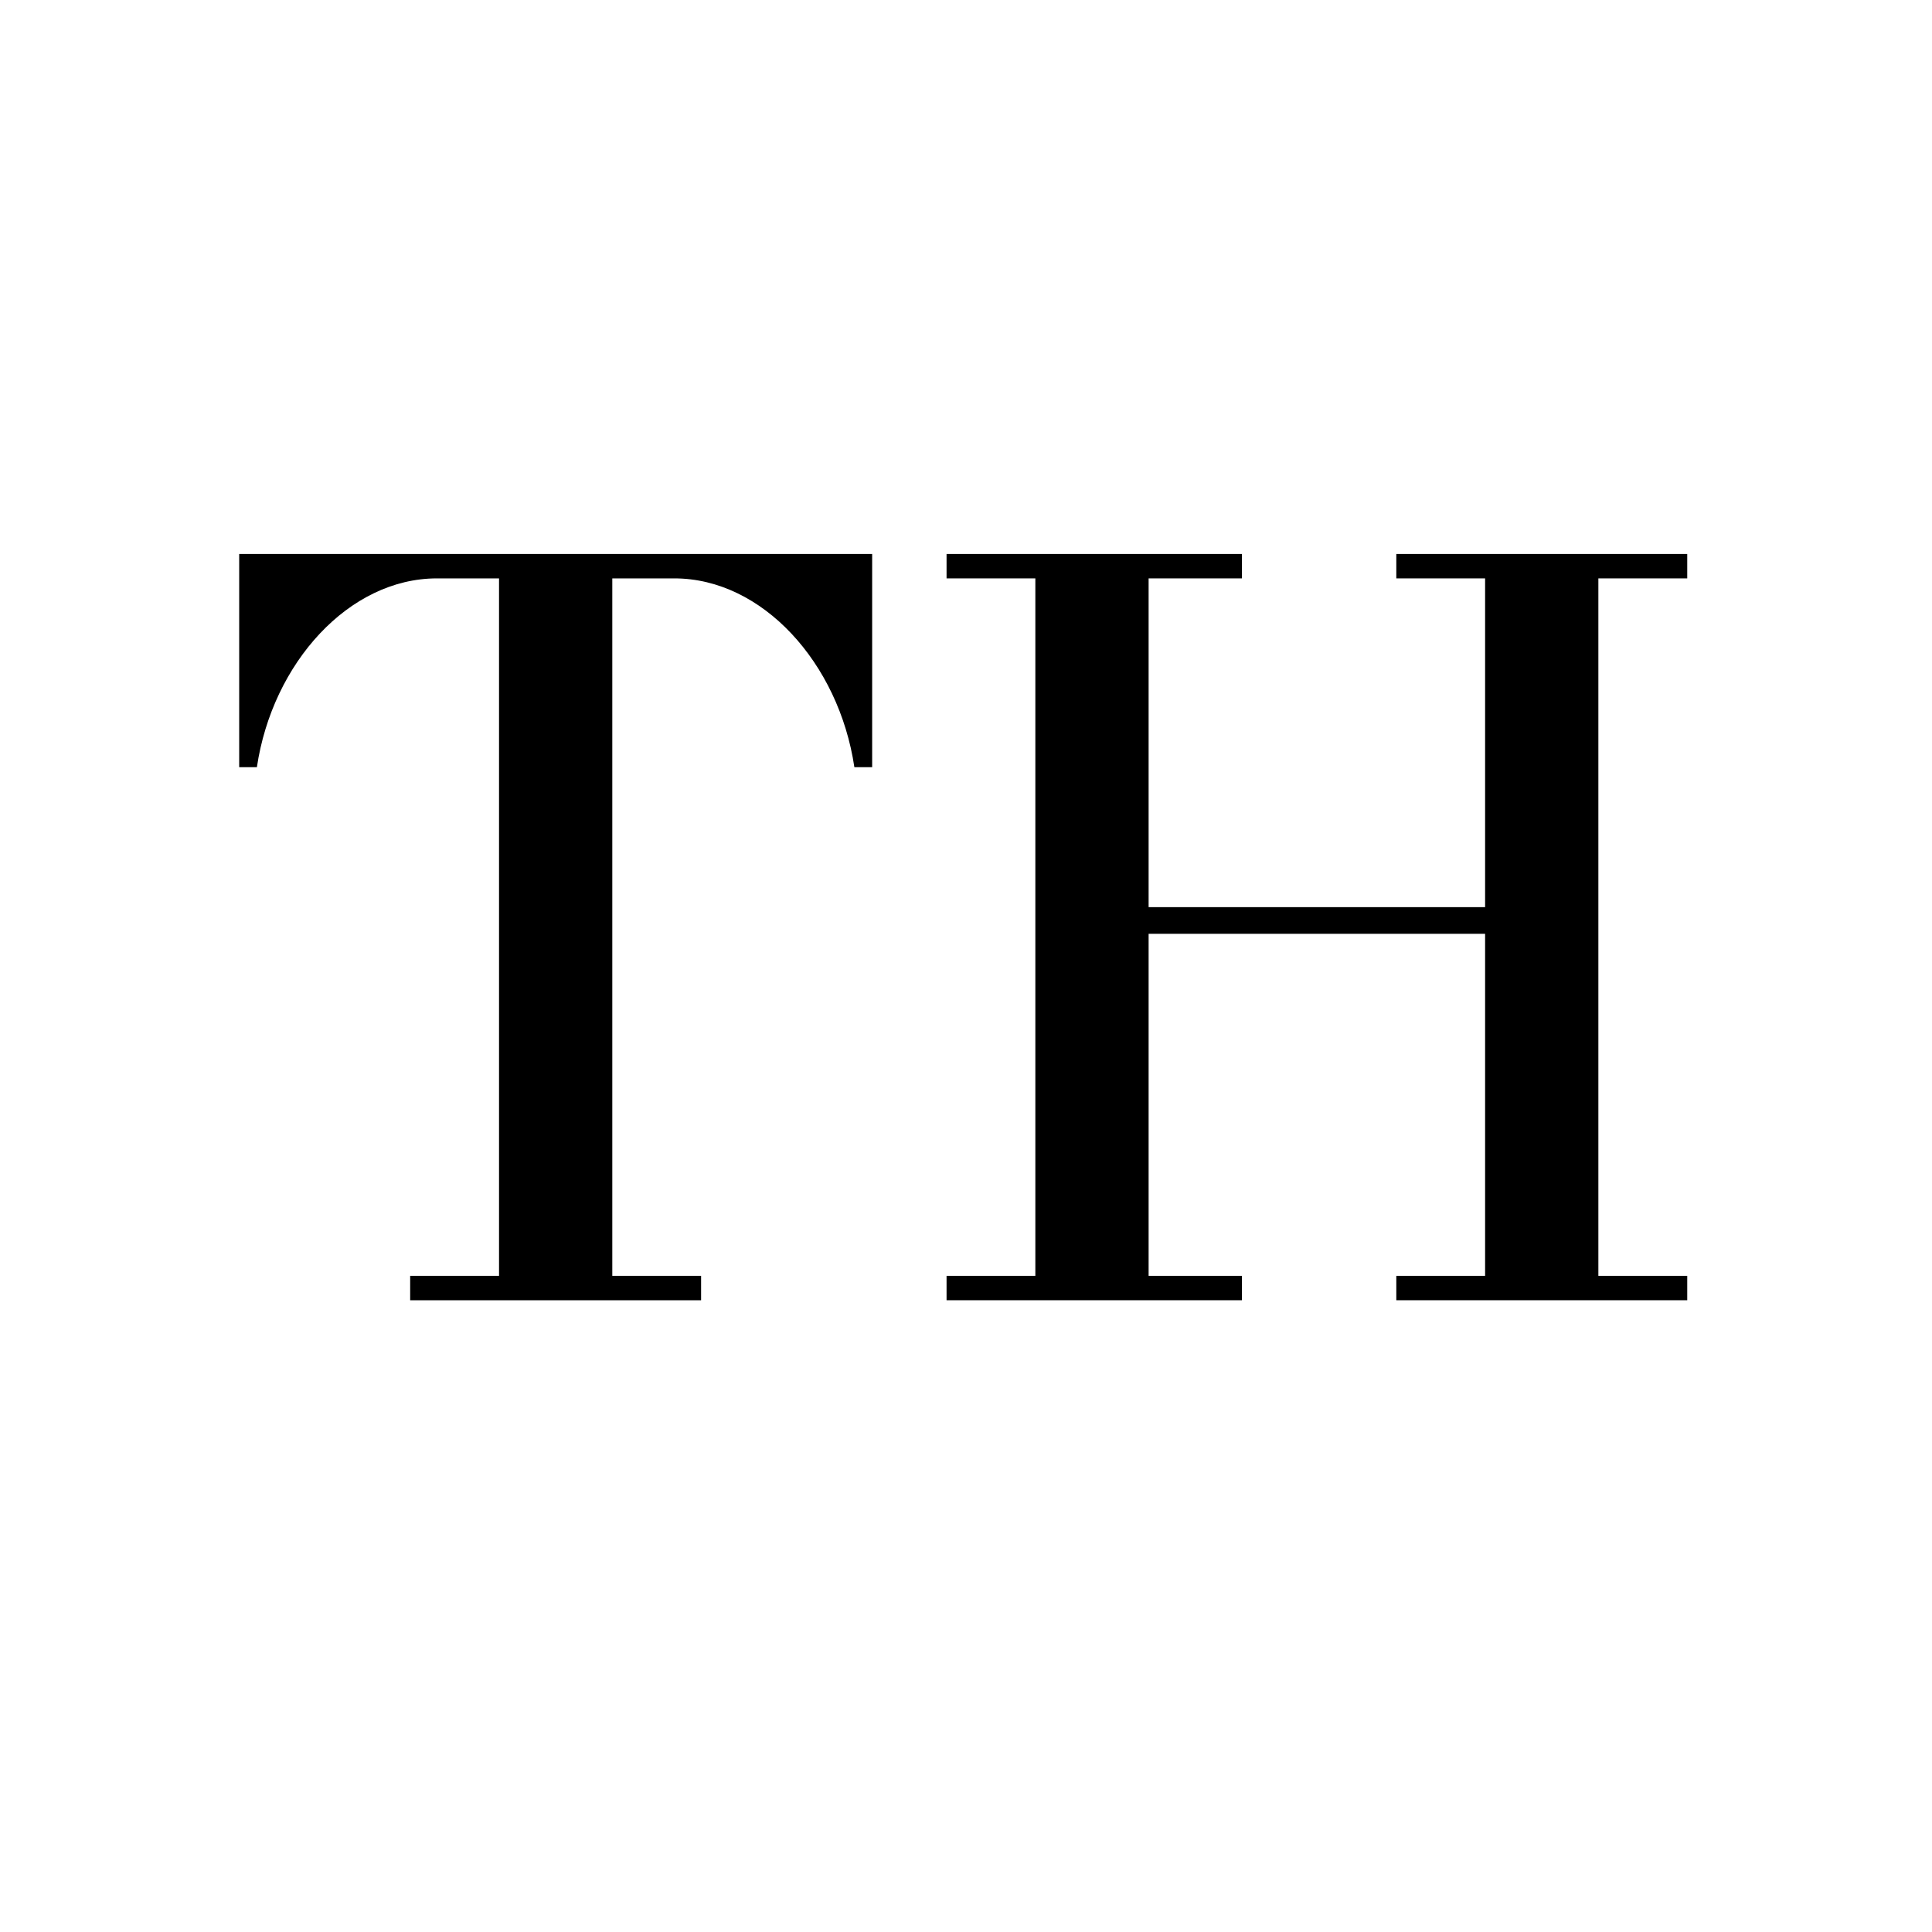
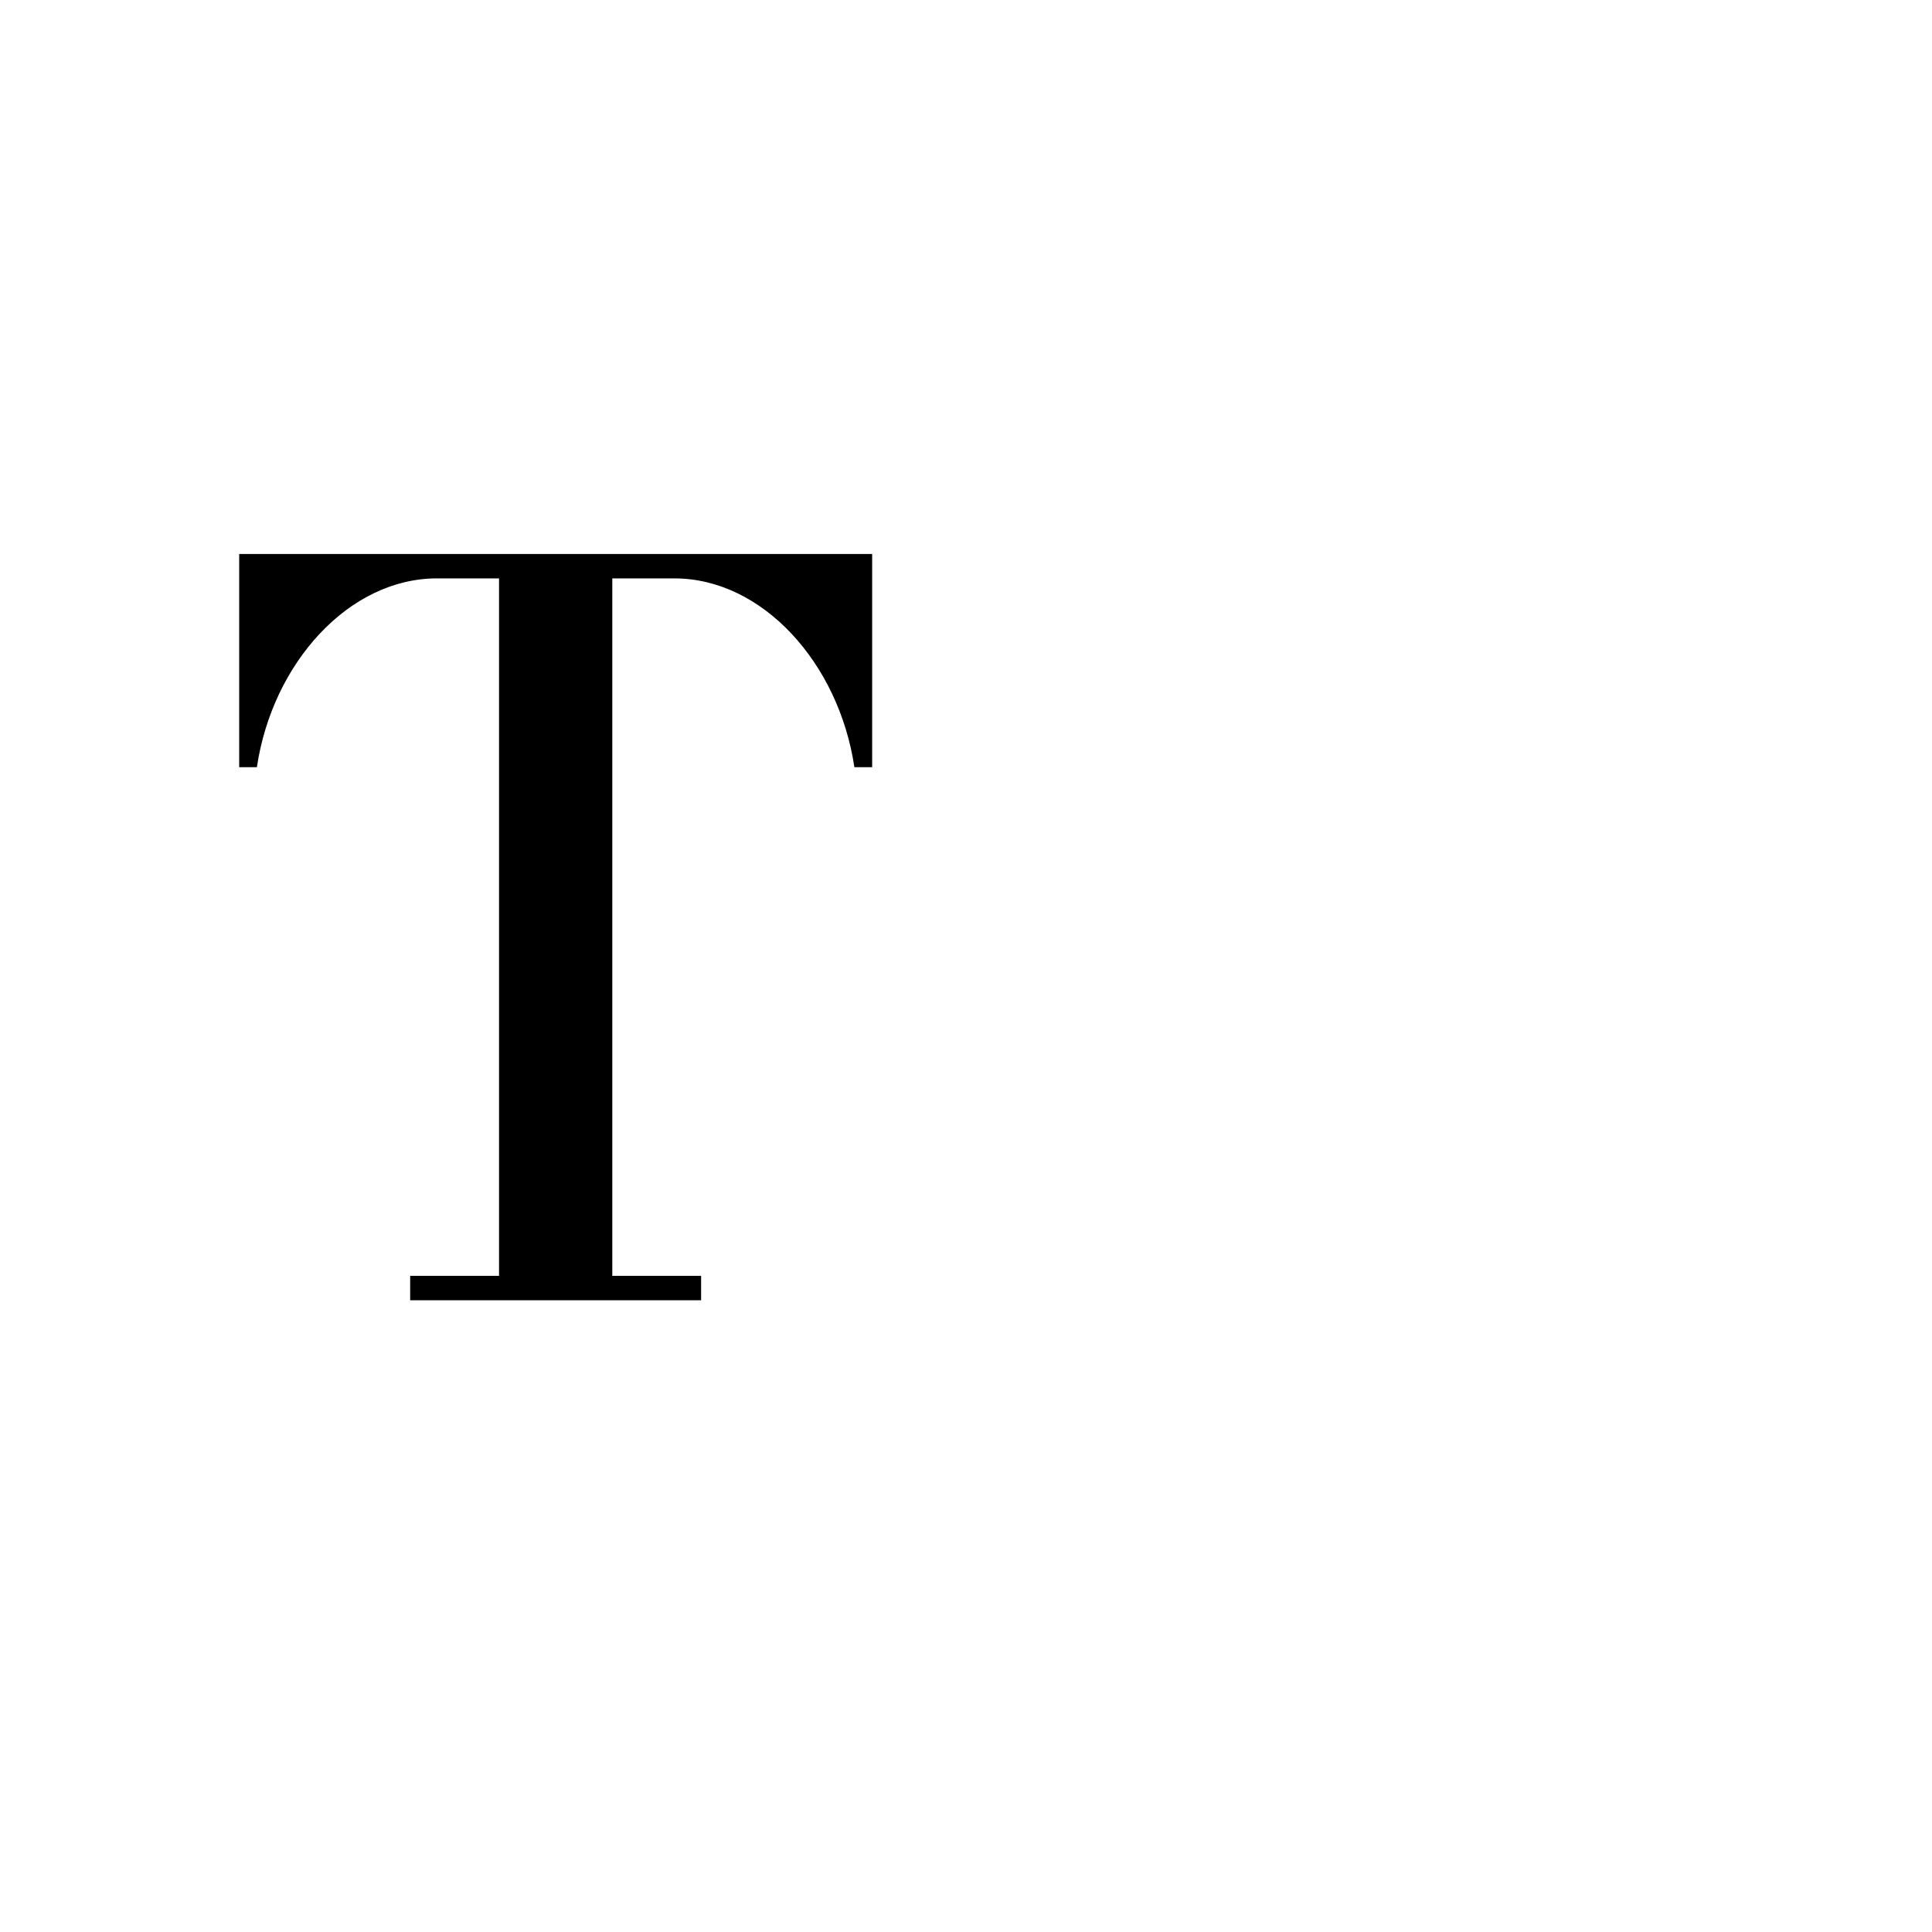
<svg xmlns="http://www.w3.org/2000/svg" width="500" zoomAndPan="magnify" viewBox="0 0 375 375" height="500" preserveAspectRatio="xMidYMid meet" version="1.0">
  <defs>
    <g />
  </defs>
  <g fill="#000000" fill-opacity="1">
    <g transform="translate(39.738, 252.375)">
      <g>
-         <path d="M 129.547 -144.844 L 6.688 -144.844 L 6.688 -103.469 L 10.125 -103.469 C 13.141 -123.719 28.016 -140.109 45.047 -140.109 L 57.125 -140.109 L 57.125 -4.734 L 39.875 -4.734 L 39.875 0 L 96.344 0 L 96.344 -4.734 L 79.109 -4.734 L 79.109 -140.109 L 91.172 -140.109 C 108.203 -140.109 123.078 -123.719 126.094 -103.469 L 129.547 -103.469 Z M 129.547 -144.844 " />
+         <path d="M 129.547 -144.844 L 6.688 -144.844 L 6.688 -103.469 L 10.125 -103.469 C 13.141 -123.719 28.016 -140.109 45.047 -140.109 L 57.125 -140.109 L 57.125 -4.734 L 39.875 -4.734 L 39.875 0 L 96.344 0 L 96.344 -4.734 L 79.109 -4.734 L 79.109 -140.109 L 91.172 -140.109 C 108.203 -140.109 123.078 -123.719 126.094 -103.469 L 129.547 -103.469 Z " />
      </g>
    </g>
  </g>
  <g fill="#000000" fill-opacity="1">
    <g transform="translate(175.961, 252.375)">
      <g>
-         <path d="M 151.531 -4.734 L 134.281 -4.734 L 134.281 -140.109 L 151.531 -140.109 L 151.531 -144.844 L 95.062 -144.844 L 95.062 -140.109 L 112.297 -140.109 L 112.297 -76.297 L 46.984 -76.297 L 46.984 -140.109 L 65.094 -140.109 L 65.094 -144.844 L 7.766 -144.844 L 7.766 -140.109 L 25 -140.109 L 25 -4.734 L 7.766 -4.734 L 7.766 0 L 65.094 0 L 65.094 -4.734 L 46.984 -4.734 L 46.984 -71.125 L 112.297 -71.125 L 112.297 -4.734 L 95.062 -4.734 L 95.062 0 L 151.531 0 Z M 151.531 -4.734 " />
-       </g>
+         </g>
    </g>
  </g>
</svg>